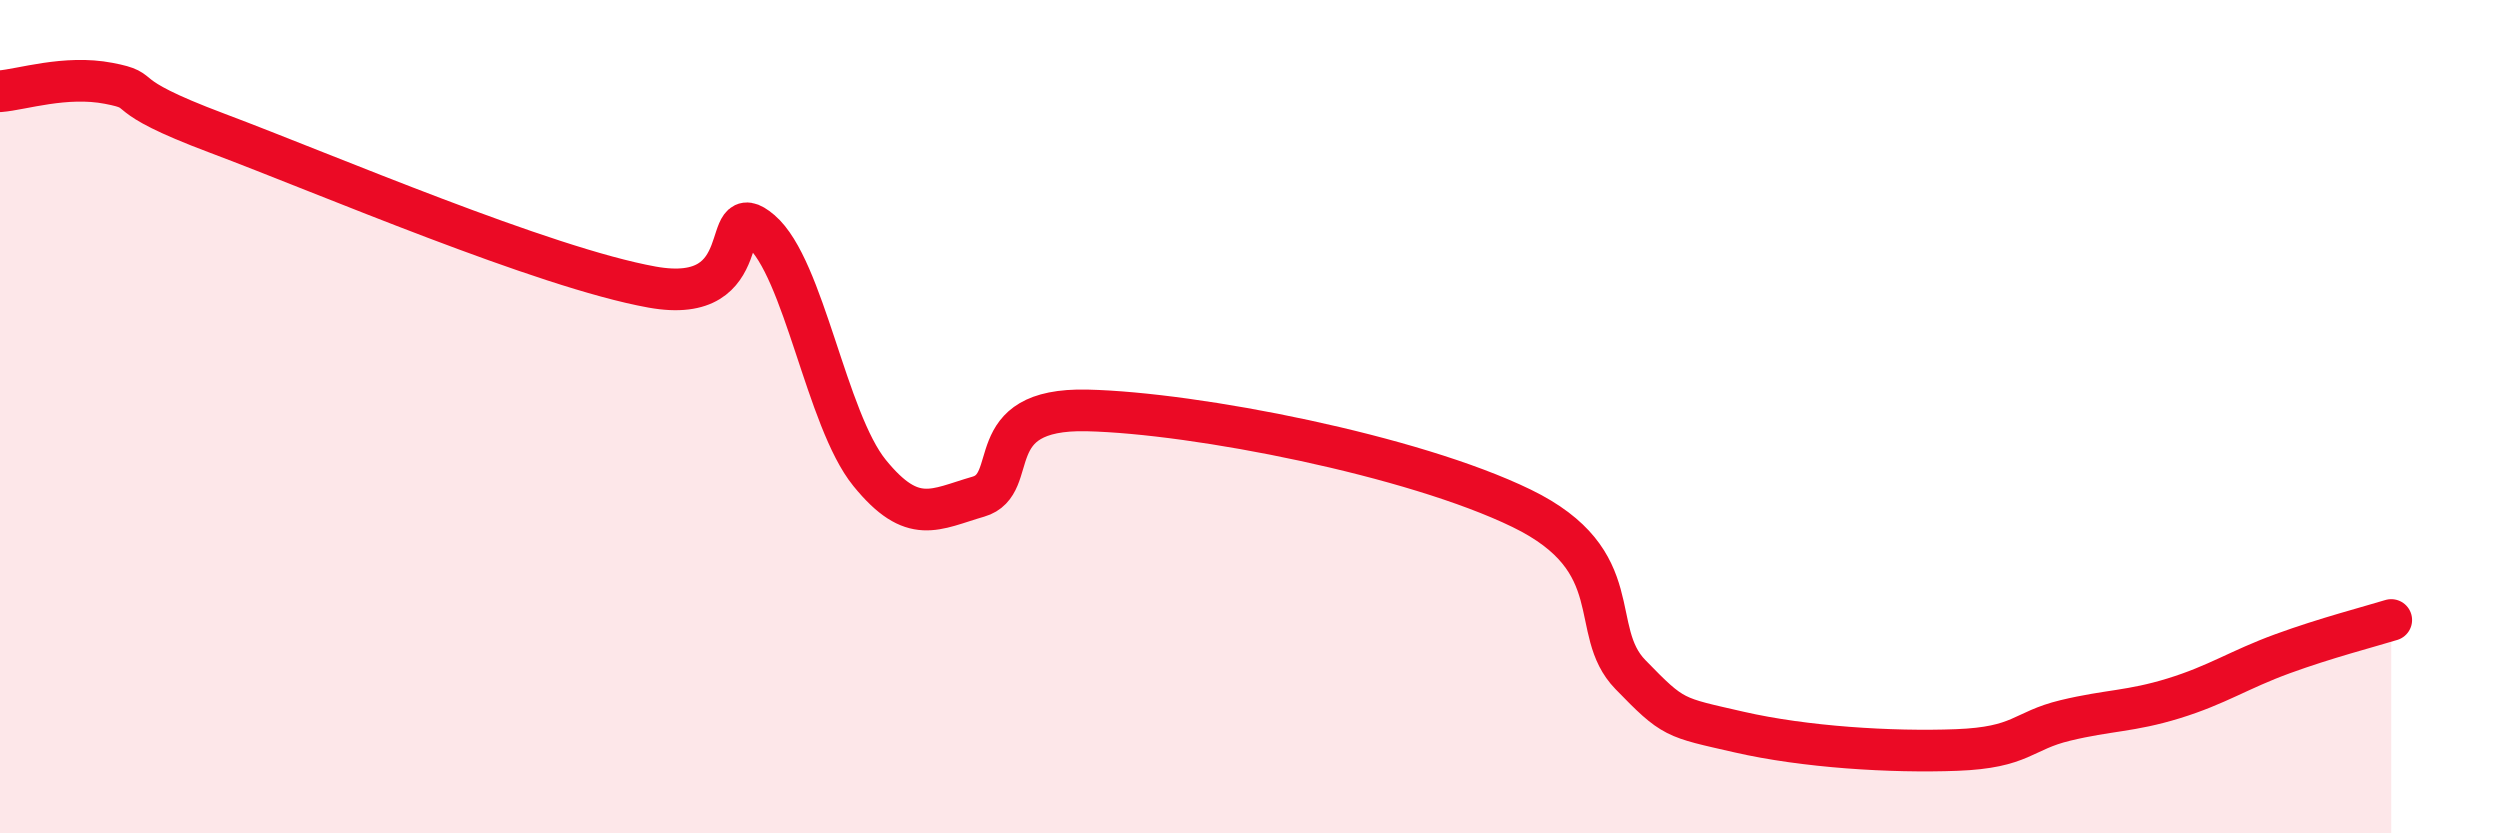
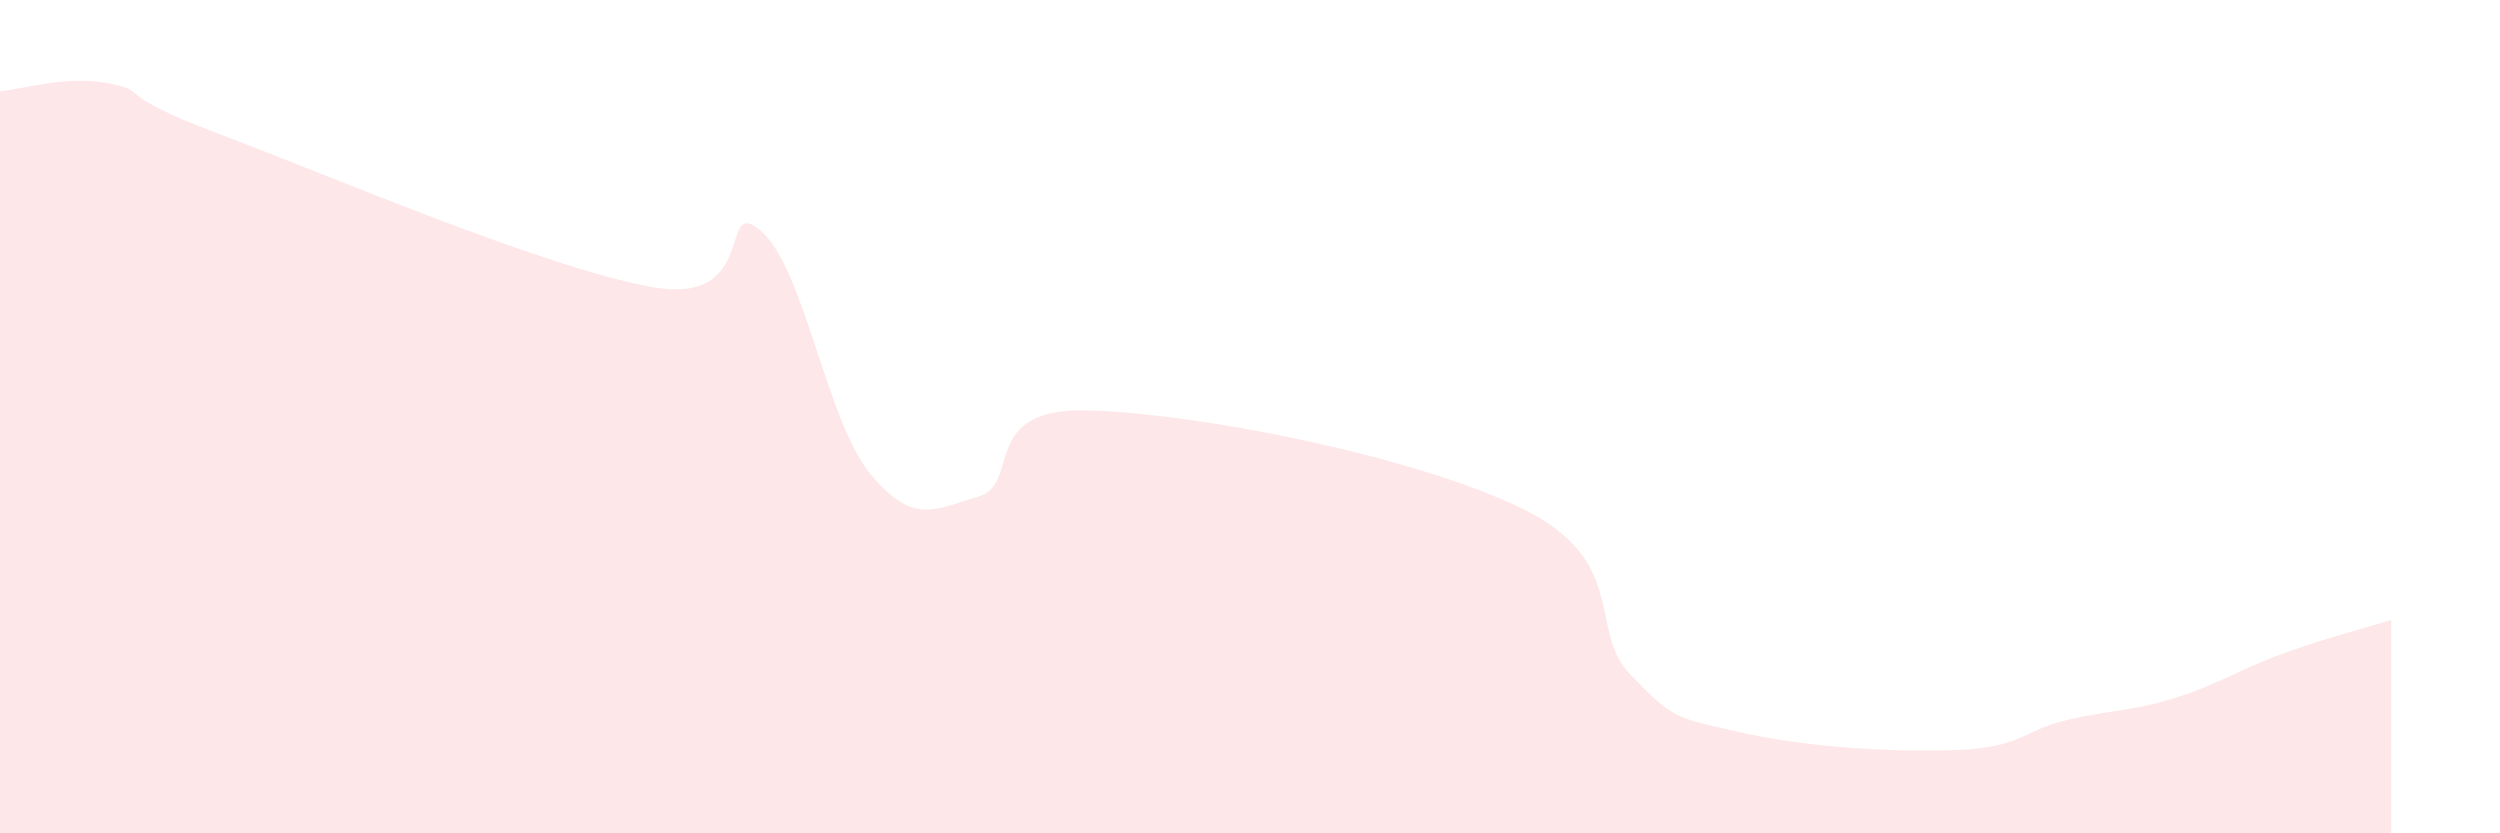
<svg xmlns="http://www.w3.org/2000/svg" width="60" height="20" viewBox="0 0 60 20">
  <path d="M 0,2.19 C 0.52,2.15 1.57,1.8 2.61,2 C 3.65,2.2 2.61,2.22 5.22,3.2 C 7.83,4.18 13.04,6.42 15.65,6.89 C 18.26,7.36 17.22,4.65 18.26,5.54 C 19.3,6.43 19.83,10.07 20.87,11.35 C 21.91,12.63 22.44,12.22 23.48,11.92 C 24.52,11.62 23.48,9.79 26.09,9.85 C 28.7,9.91 33.91,10.93 36.52,12.2 C 39.13,13.47 38.09,15.12 39.13,16.19 C 40.17,17.26 40.17,17.21 41.74,17.57 C 43.31,17.93 45.39,18.06 46.96,18 C 48.53,17.94 48.53,17.54 49.57,17.29 C 50.61,17.04 51.13,17.08 52.17,16.76 C 53.21,16.44 53.74,16.07 54.78,15.69 C 55.82,15.31 56.87,15.04 57.39,14.88L57.39 20L0 20Z" fill="#EB0A25" opacity="0.1" stroke-linecap="round" stroke-linejoin="round" />
-   <path d="M 0,2.19 C 0.52,2.15 1.57,1.8 2.61,2 C 3.65,2.2 2.61,2.22 5.22,3.2 C 7.83,4.18 13.04,6.42 15.65,6.89 C 18.26,7.36 17.22,4.65 18.26,5.54 C 19.3,6.43 19.83,10.07 20.87,11.35 C 21.91,12.63 22.44,12.22 23.48,11.92 C 24.52,11.62 23.48,9.79 26.09,9.85 C 28.7,9.91 33.91,10.93 36.52,12.2 C 39.13,13.47 38.09,15.12 39.13,16.19 C 40.17,17.26 40.17,17.21 41.74,17.57 C 43.31,17.93 45.39,18.06 46.96,18 C 48.53,17.94 48.53,17.54 49.57,17.29 C 50.61,17.04 51.13,17.08 52.17,16.76 C 53.21,16.44 53.74,16.07 54.78,15.69 C 55.82,15.31 56.87,15.04 57.39,14.88" stroke="#EB0A25" stroke-width="1" fill="none" stroke-linecap="round" stroke-linejoin="round" />
</svg>